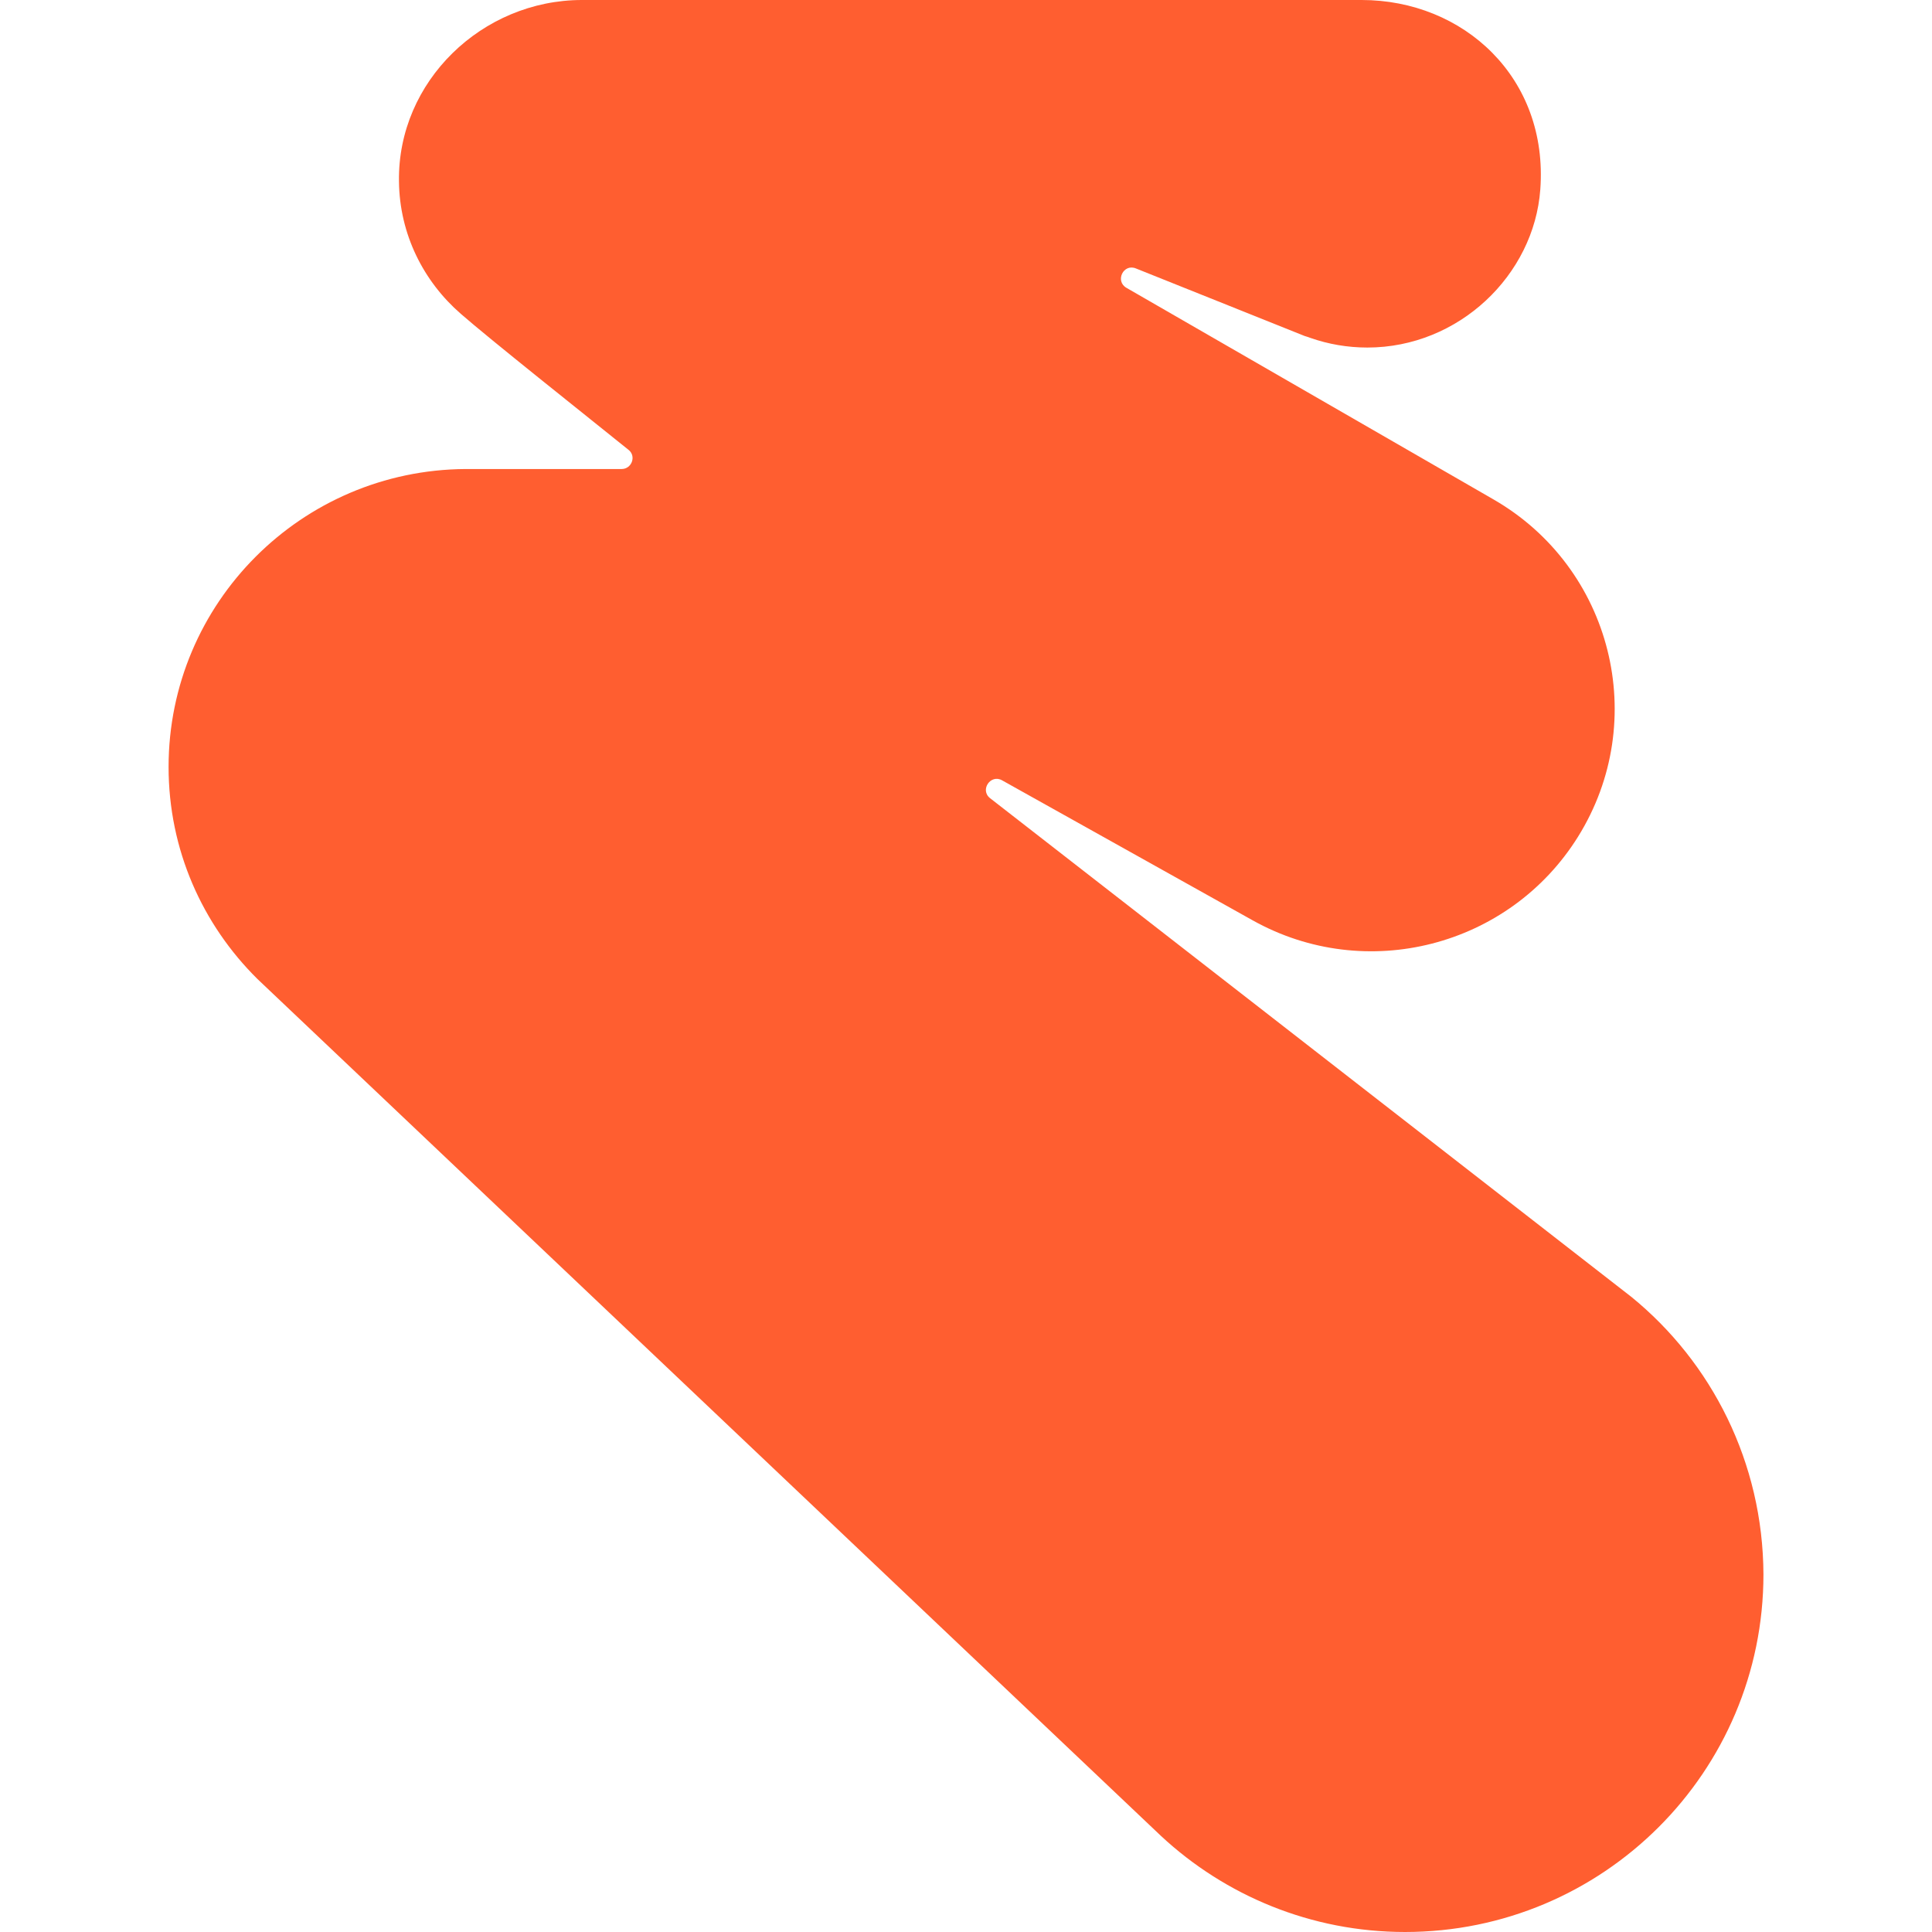
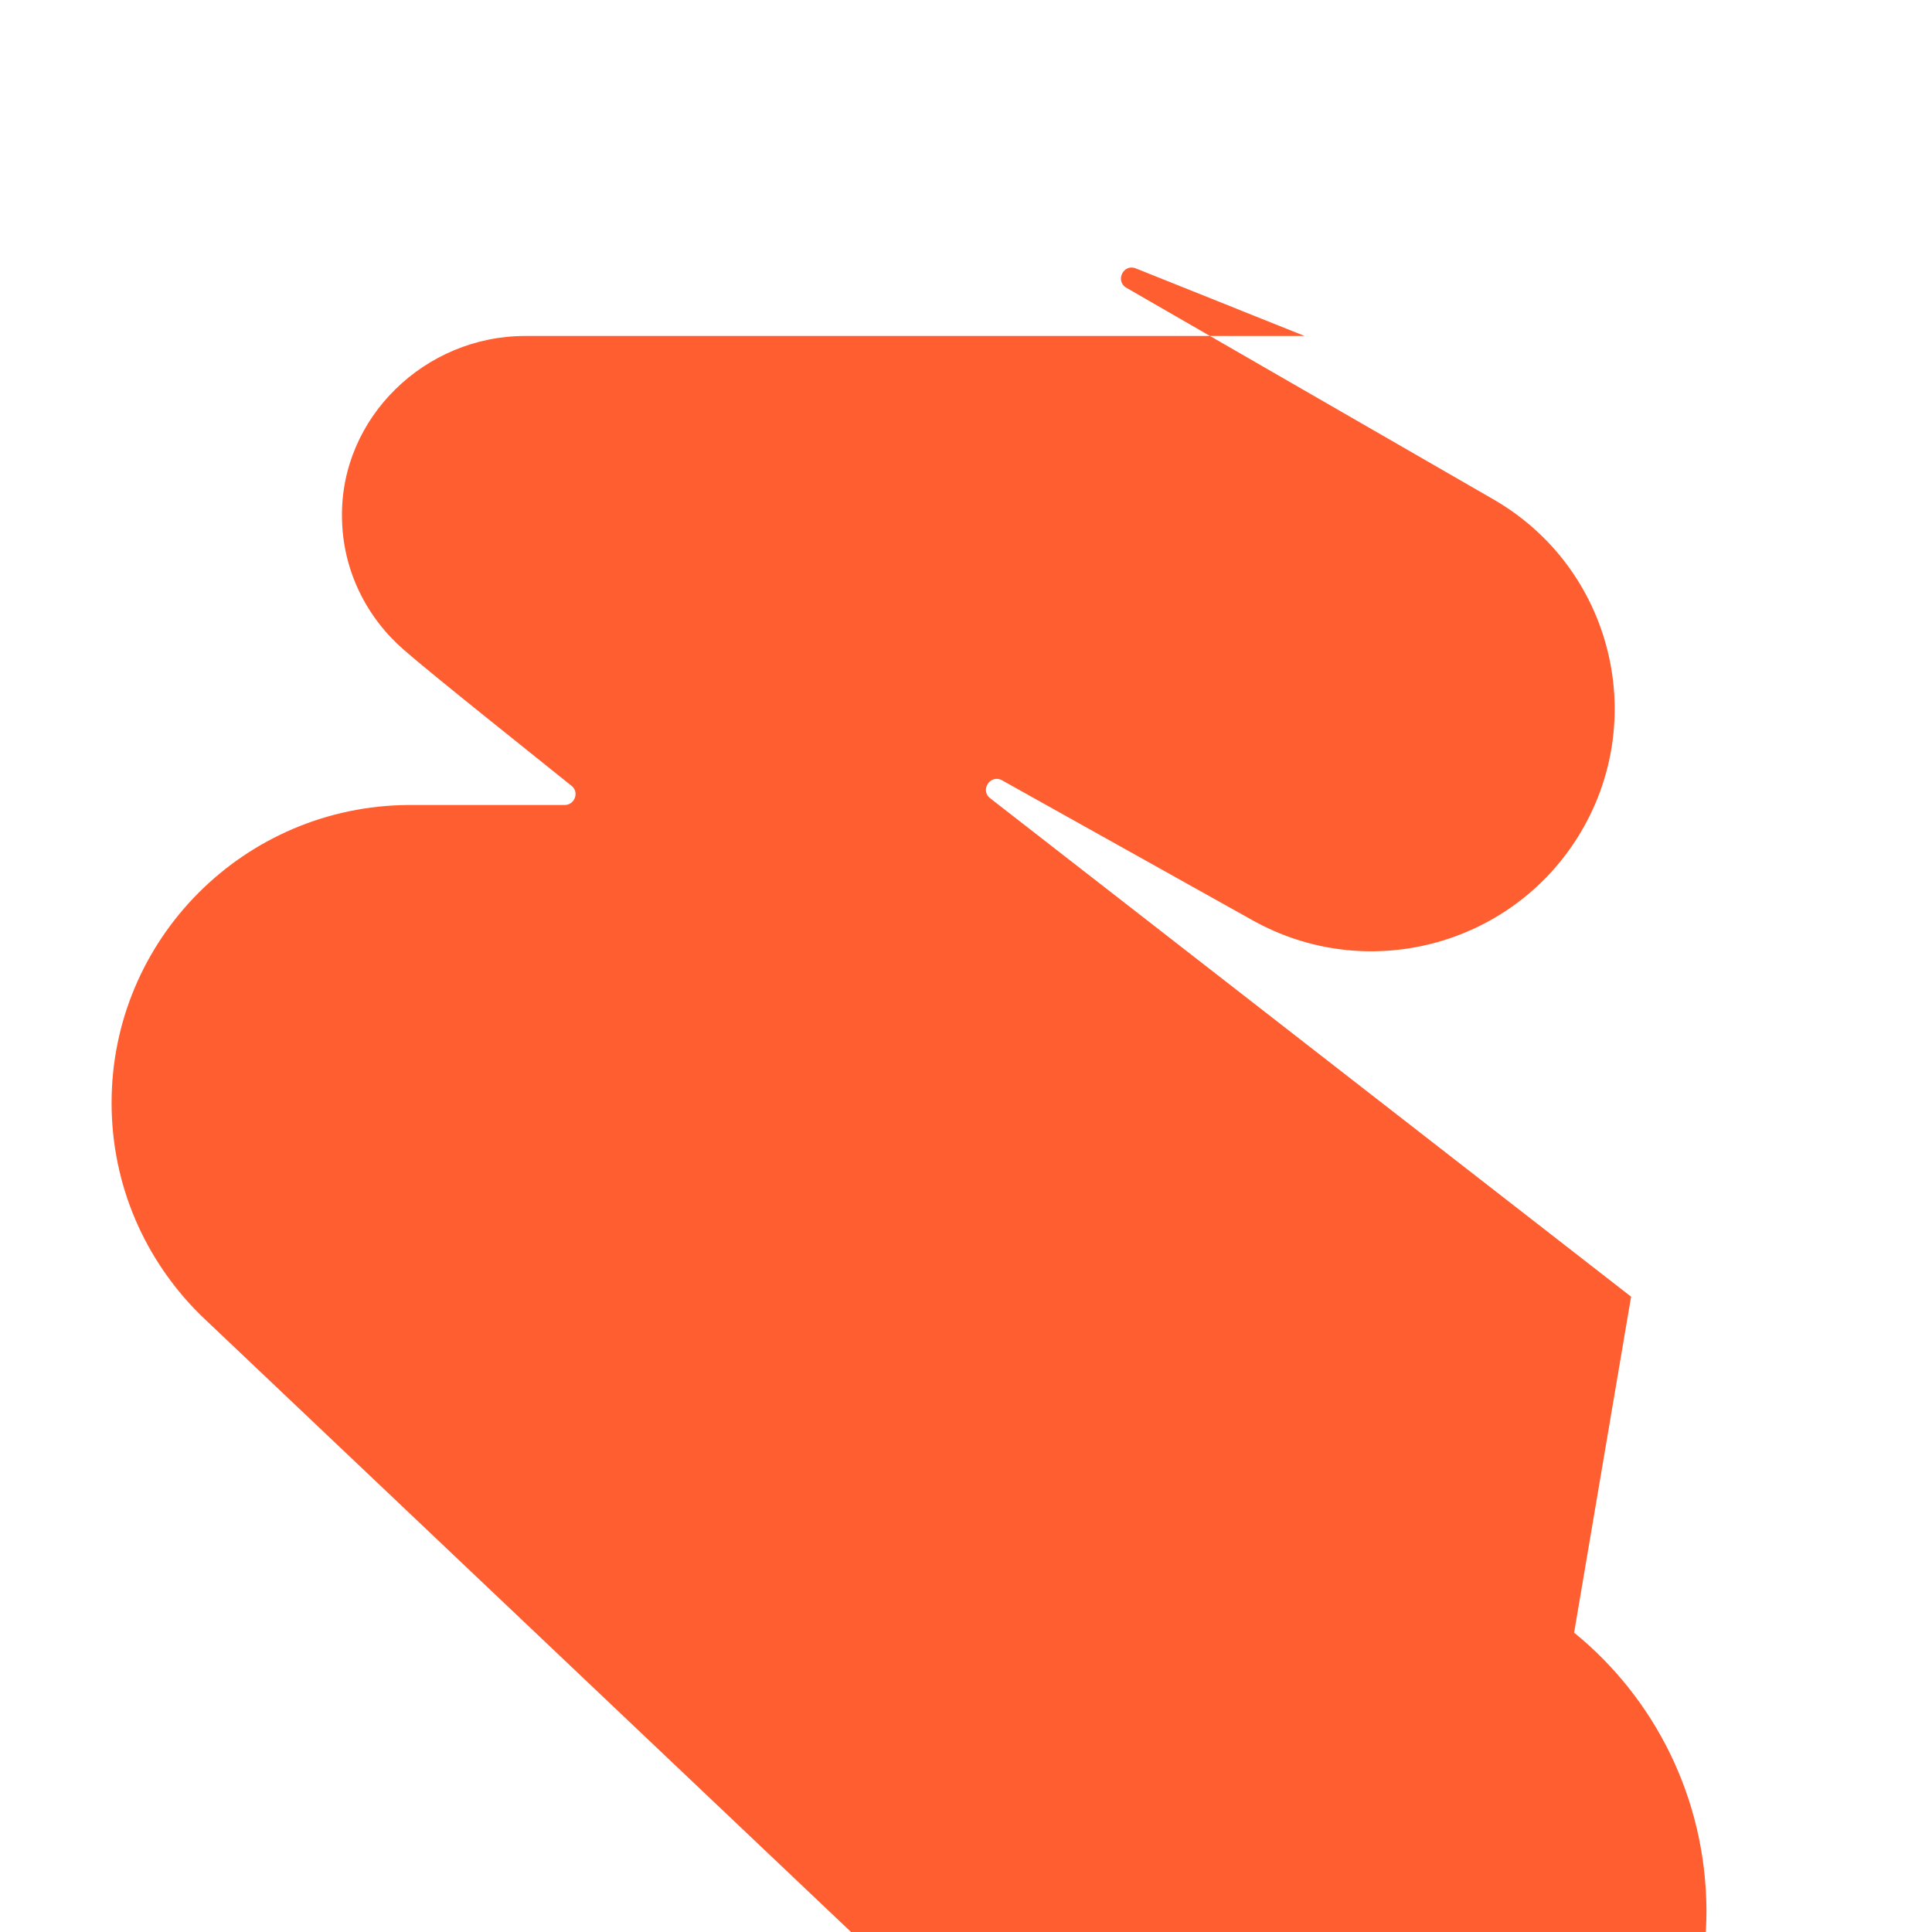
<svg xmlns="http://www.w3.org/2000/svg" id="a" viewBox="0 0 442 442">
-   <path d="M373.159,296.652l-146.633-114.029c-2.431-1.875.111-5.624,2.763-4.08l57.239,31.98c25.968,14.558,58.786,6.066,74.477-19.078,16.575-26.577,7.846-61.536-19.337-77.195l-83.98-48.413c-2.652-1.544-.663-5.624,2.21-4.411l38.565,15.439c.111,0,.995.331,1.326.441,4.088,1.434,8.508,2.206,13.039,2.206,20.884,0,38.123-16.542,39.559-36.172,1.879-25.585-17.57-43.34-40.885-43.34h-178.347c-22.873,0-42.211,18.637-41.88,41.465.111,12.131,5.636,22.938,14.144,30.327,6.409,5.624,28.067,22.828,38.343,31.099,1.879,1.434.774,4.411-1.547,4.411h-35.691c-37.57.221-67.957,30.658-67.957,68.153,0,18.968,7.735,36.061,20.332,48.523l206.745,196.077c14.586,13.564,34.255,21.945,55.803,21.945,45.305,0,81.991-36.612,81.991-81.827-.111-25.584-11.823-48.522-30.277-63.521Z" style="fill:#ff5e30; stroke-width:0px;" />
+   <path d="M373.159,296.652l-146.633-114.029c-2.431-1.875.111-5.624,2.763-4.08l57.239,31.98c25.968,14.558,58.786,6.066,74.477-19.078,16.575-26.577,7.846-61.536-19.337-77.195l-83.98-48.413c-2.652-1.544-.663-5.624,2.21-4.411l38.565,15.439h-178.347c-22.873,0-42.211,18.637-41.88,41.465.111,12.131,5.636,22.938,14.144,30.327,6.409,5.624,28.067,22.828,38.343,31.099,1.879,1.434.774,4.411-1.547,4.411h-35.691c-37.57.221-67.957,30.658-67.957,68.153,0,18.968,7.735,36.061,20.332,48.523l206.745,196.077c14.586,13.564,34.255,21.945,55.803,21.945,45.305,0,81.991-36.612,81.991-81.827-.111-25.584-11.823-48.522-30.277-63.521Z" style="fill:#ff5e30; stroke-width:0px;" />
</svg>